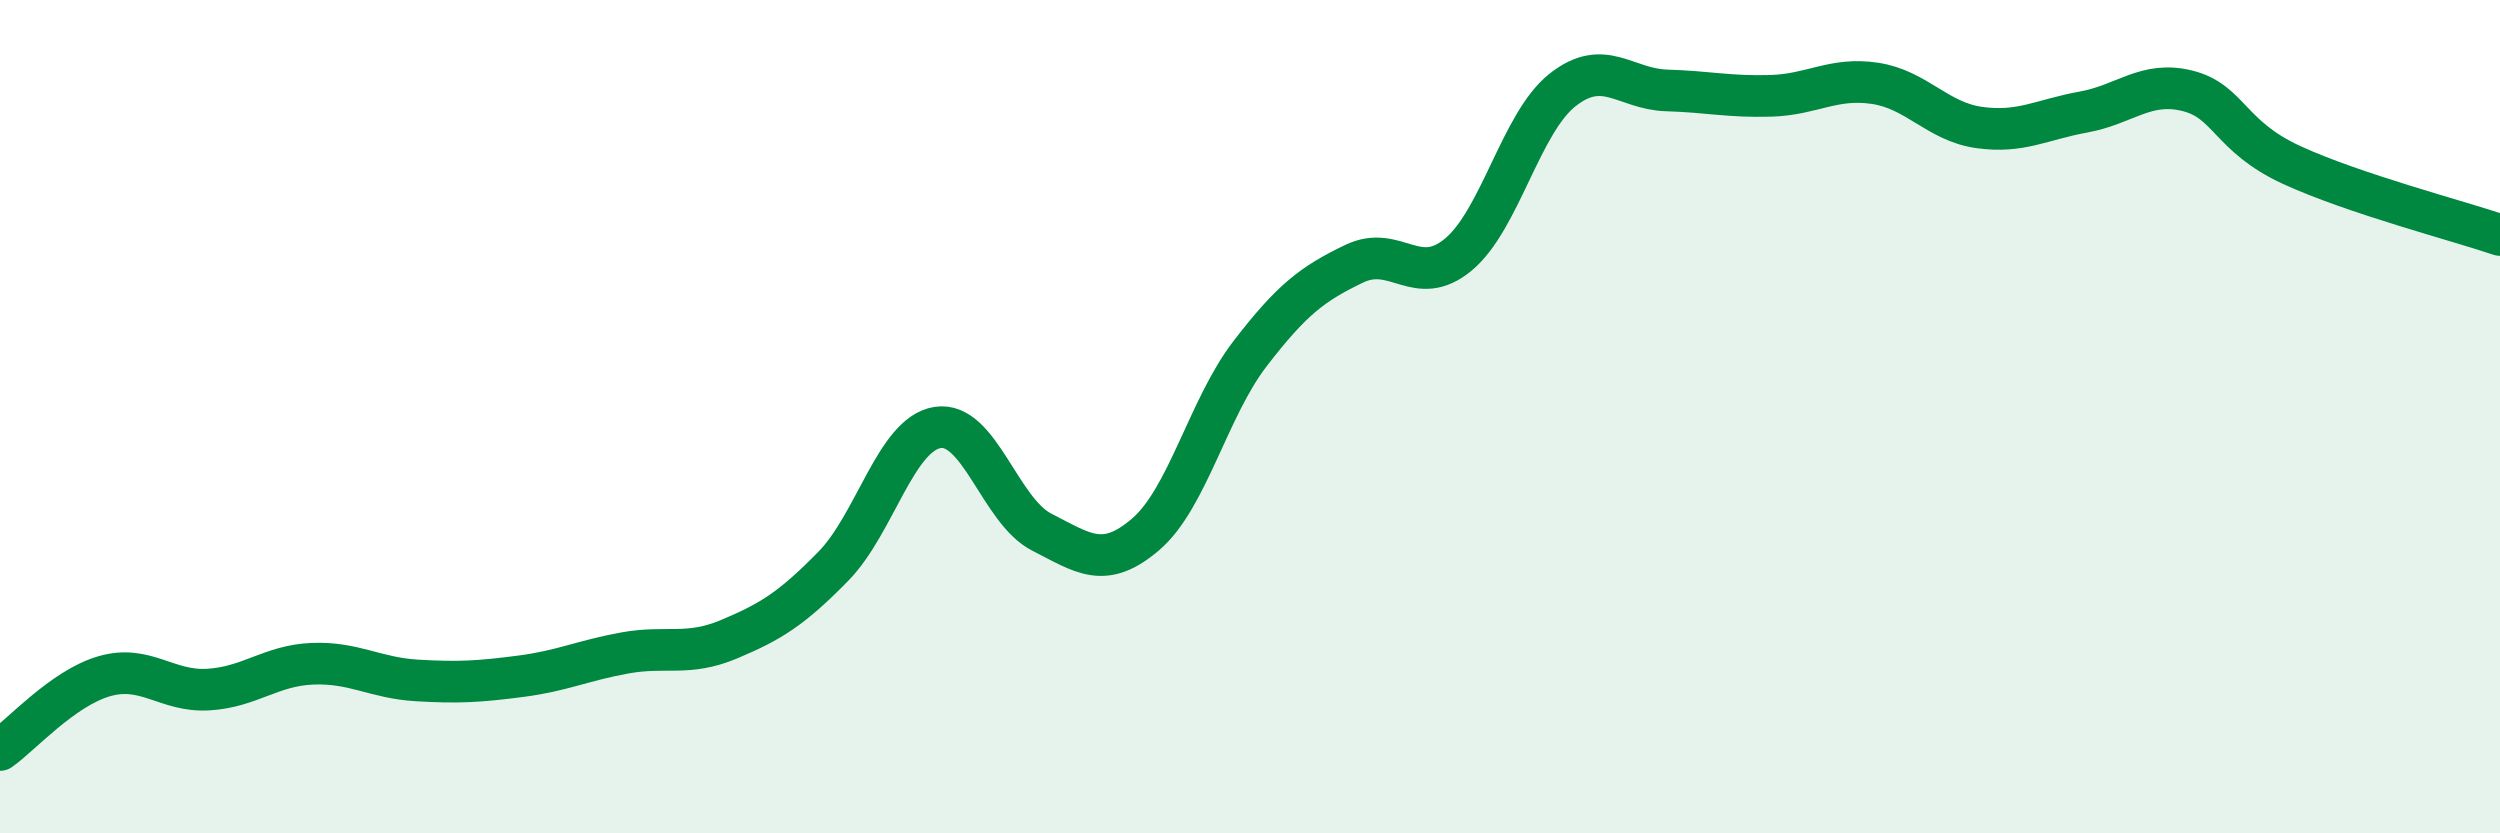
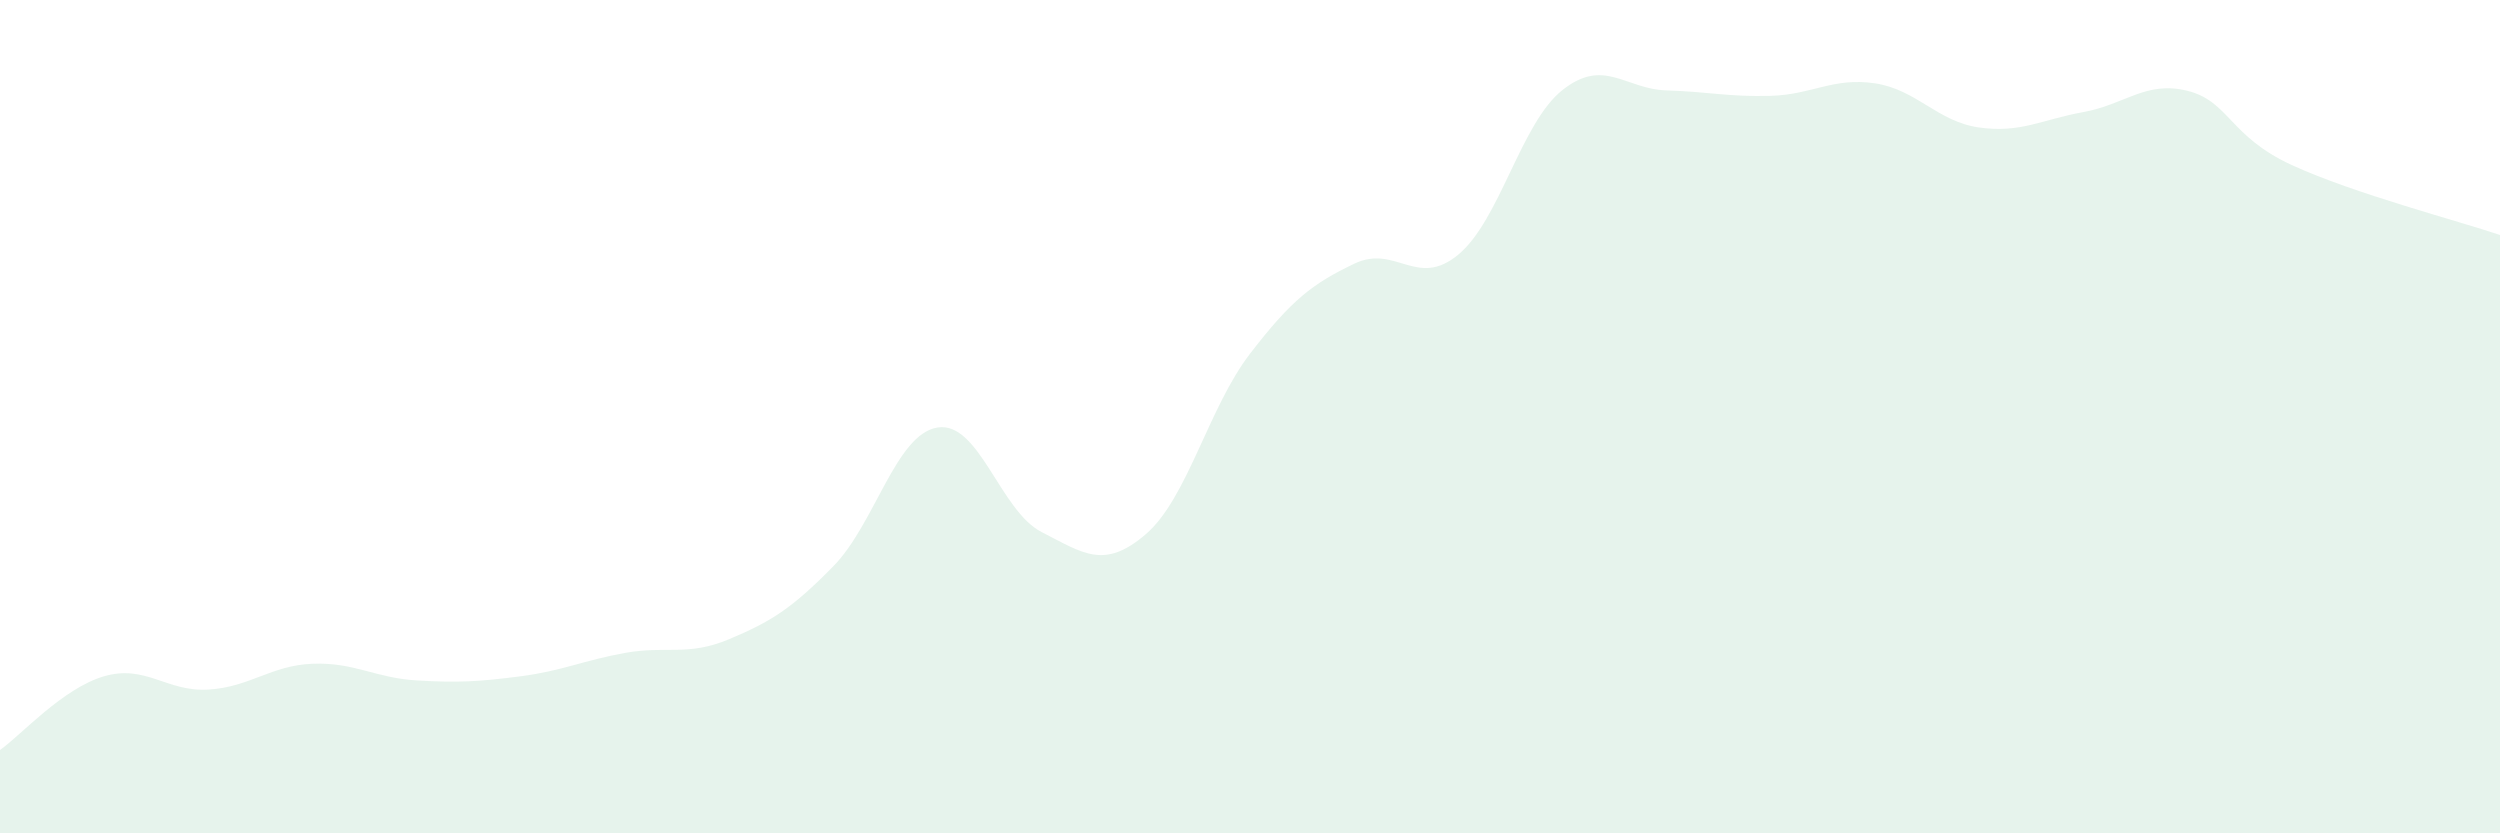
<svg xmlns="http://www.w3.org/2000/svg" width="60" height="20" viewBox="0 0 60 20">
  <path d="M 0,18 C 0.5,17.65 1.5,16.52 2.5,16.23 C 3.5,15.94 4,16.61 5,16.55 C 6,16.49 6.5,15.97 7.5,15.93 C 8.5,15.89 9,16.27 10,16.33 C 11,16.39 11.5,16.36 12.5,16.23 C 13.5,16.1 14,15.85 15,15.67 C 16,15.49 16.5,15.76 17.5,15.34 C 18.5,14.92 19,14.61 20,13.59 C 21,12.57 21.5,10.42 22.5,10.26 C 23.5,10.1 24,12.26 25,12.77 C 26,13.28 26.5,13.68 27.5,12.82 C 28.5,11.96 29,9.79 30,8.49 C 31,7.19 31.5,6.81 32.5,6.33 C 33.5,5.85 34,6.94 35,6.11 C 36,5.28 36.5,2.95 37.5,2.16 C 38.5,1.37 39,2.14 40,2.17 C 41,2.2 41.5,2.33 42.5,2.3 C 43.5,2.27 44,1.85 45,2 C 46,2.15 46.5,2.92 47.5,3.06 C 48.5,3.2 49,2.87 50,2.69 C 51,2.51 51.5,1.93 52.5,2.18 C 53.5,2.43 53.5,3.27 55,3.96 C 56.5,4.65 59,5.3 60,5.64L60 20L0 20Z" fill="#008740" opacity="0.1" stroke-linecap="round" stroke-linejoin="round" />
-   <path d="M 0,18 C 0.5,17.65 1.5,16.52 2.5,16.23 C 3.5,15.94 4,16.61 5,16.55 C 6,16.49 6.5,15.97 7.5,15.93 C 8.5,15.89 9,16.27 10,16.33 C 11,16.39 11.5,16.36 12.5,16.23 C 13.5,16.1 14,15.85 15,15.67 C 16,15.49 16.5,15.76 17.5,15.34 C 18.5,14.92 19,14.61 20,13.59 C 21,12.57 21.5,10.42 22.5,10.26 C 23.5,10.1 24,12.26 25,12.77 C 26,13.28 26.5,13.68 27.5,12.82 C 28.5,11.96 29,9.79 30,8.49 C 31,7.19 31.5,6.81 32.5,6.33 C 33.5,5.85 34,6.94 35,6.11 C 36,5.28 36.5,2.95 37.5,2.16 C 38.5,1.37 39,2.14 40,2.17 C 41,2.2 41.5,2.33 42.5,2.3 C 43.5,2.27 44,1.85 45,2 C 46,2.15 46.5,2.92 47.5,3.06 C 48.5,3.2 49,2.87 50,2.69 C 51,2.51 51.5,1.93 52.5,2.18 C 53.5,2.43 53.5,3.27 55,3.96 C 56.5,4.65 59,5.3 60,5.64" stroke="#008740" stroke-width="1" fill="none" stroke-linecap="round" stroke-linejoin="round" />
</svg>